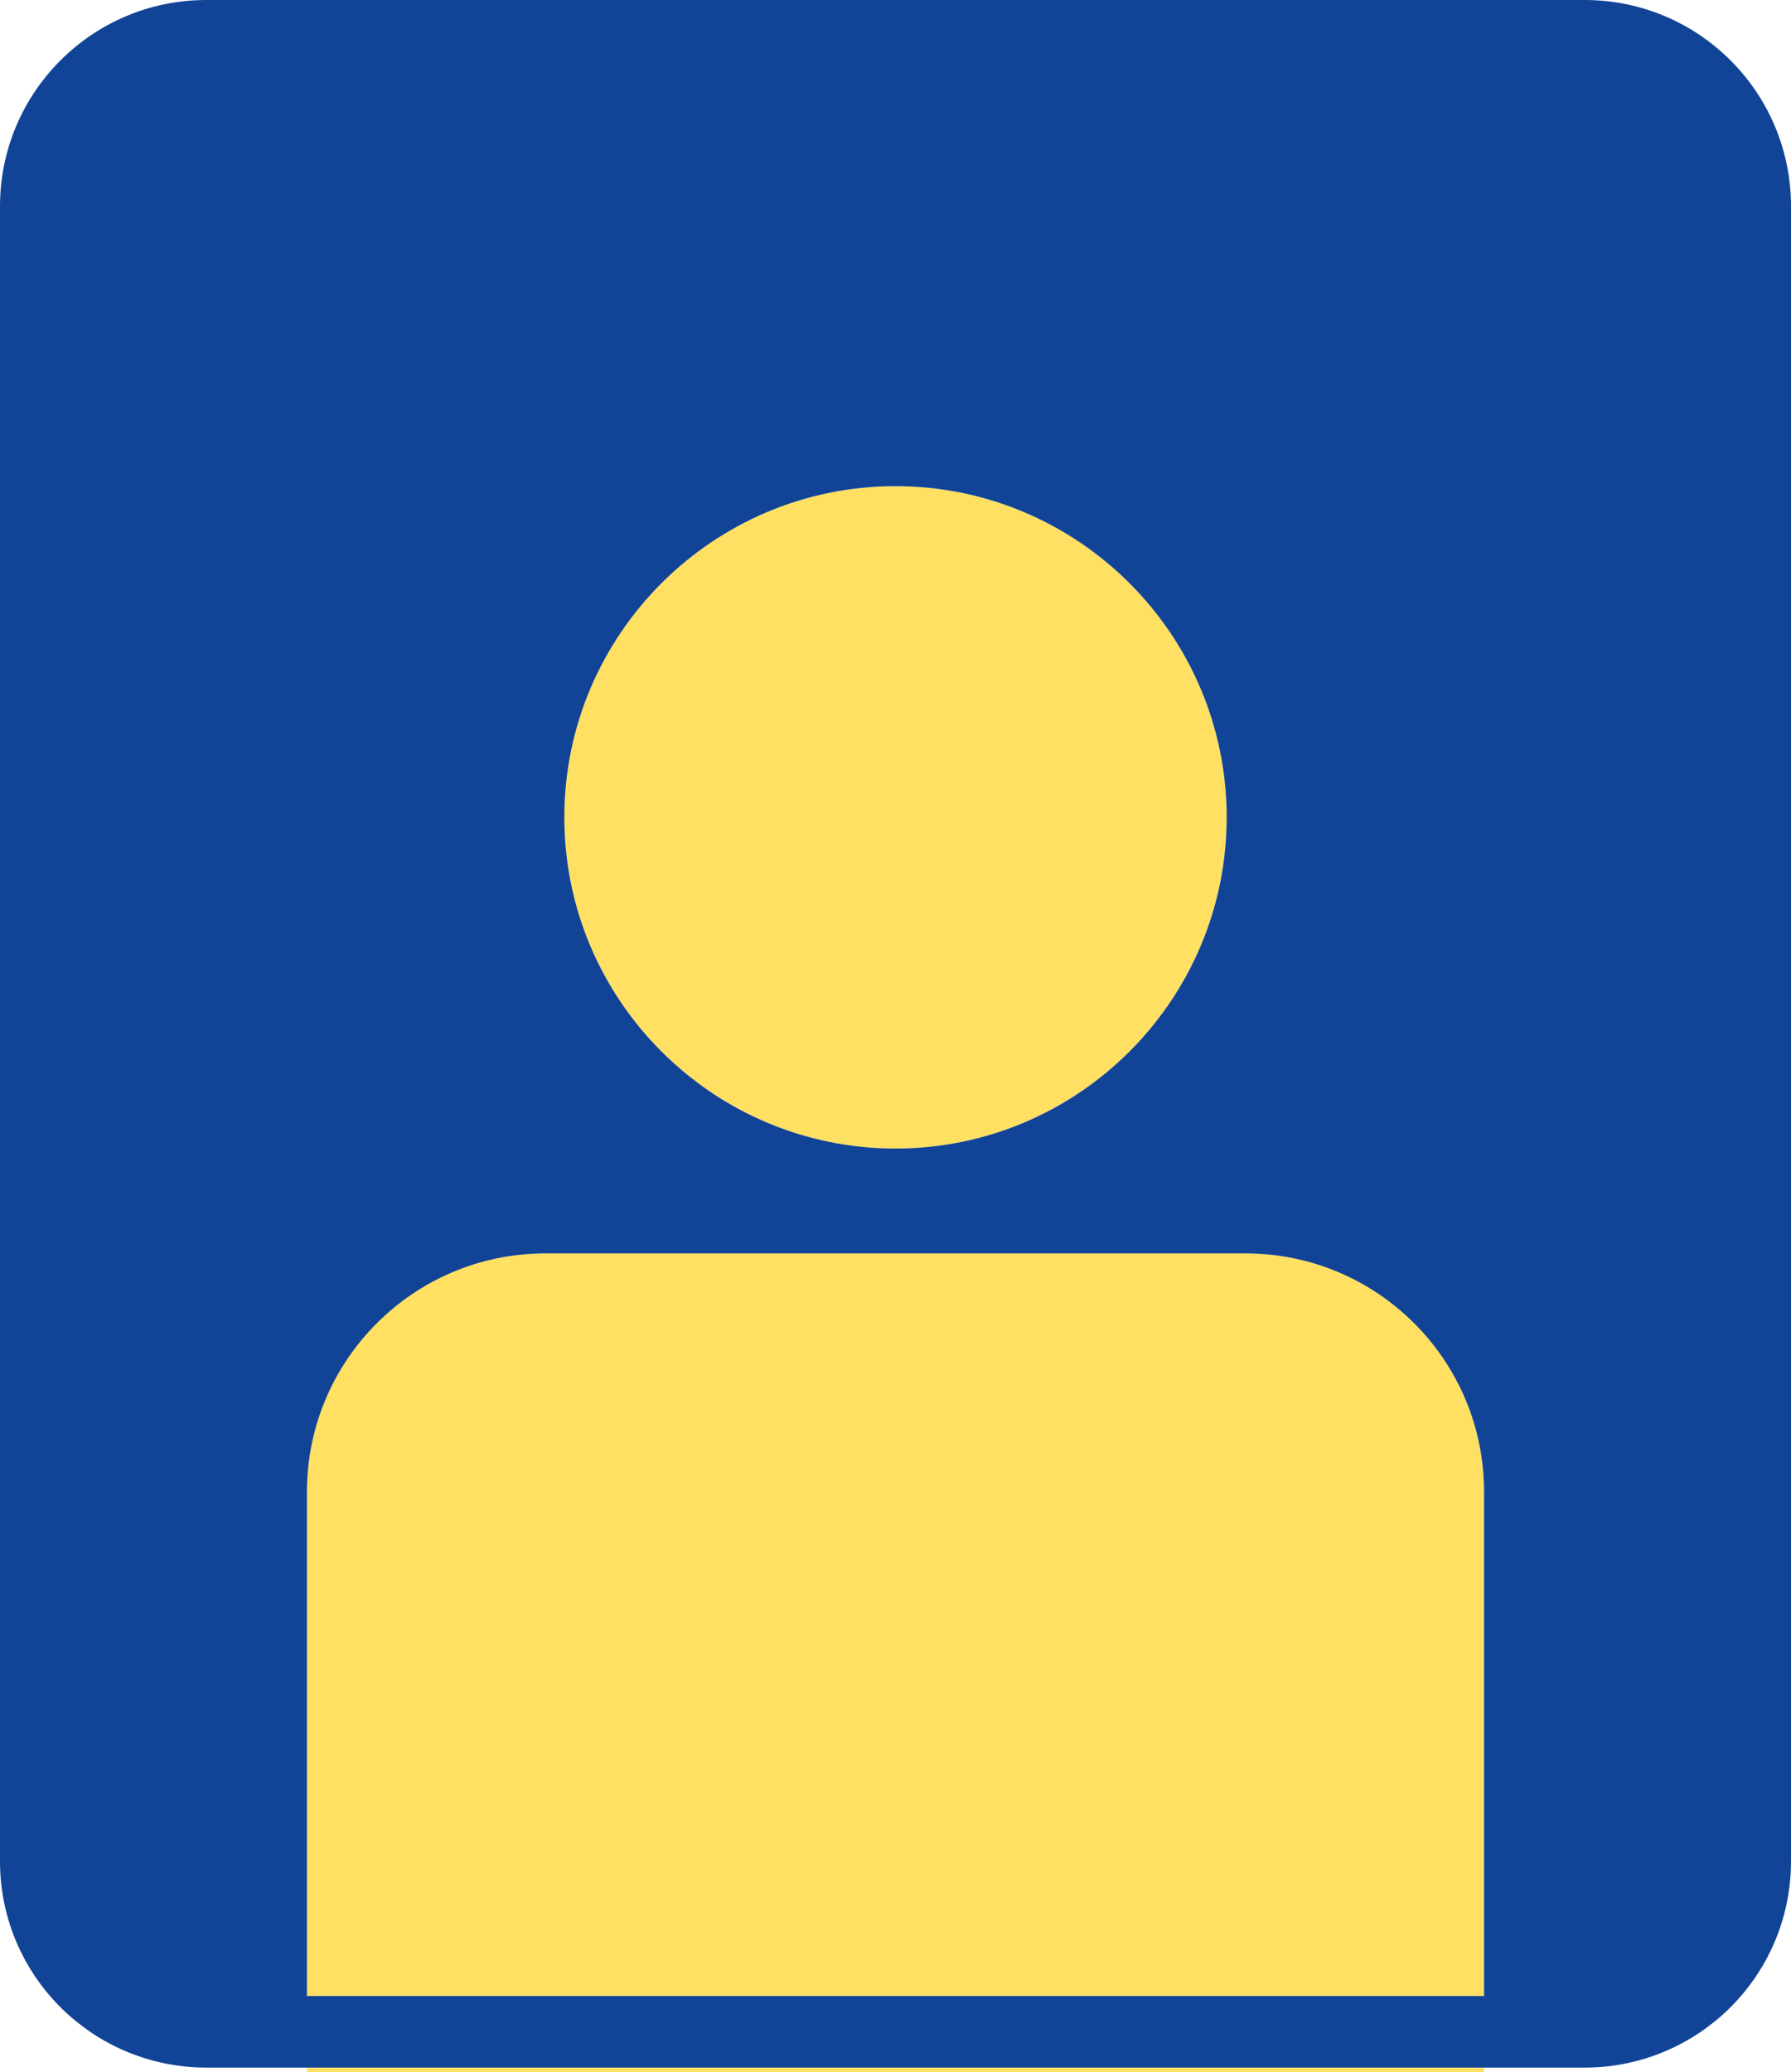
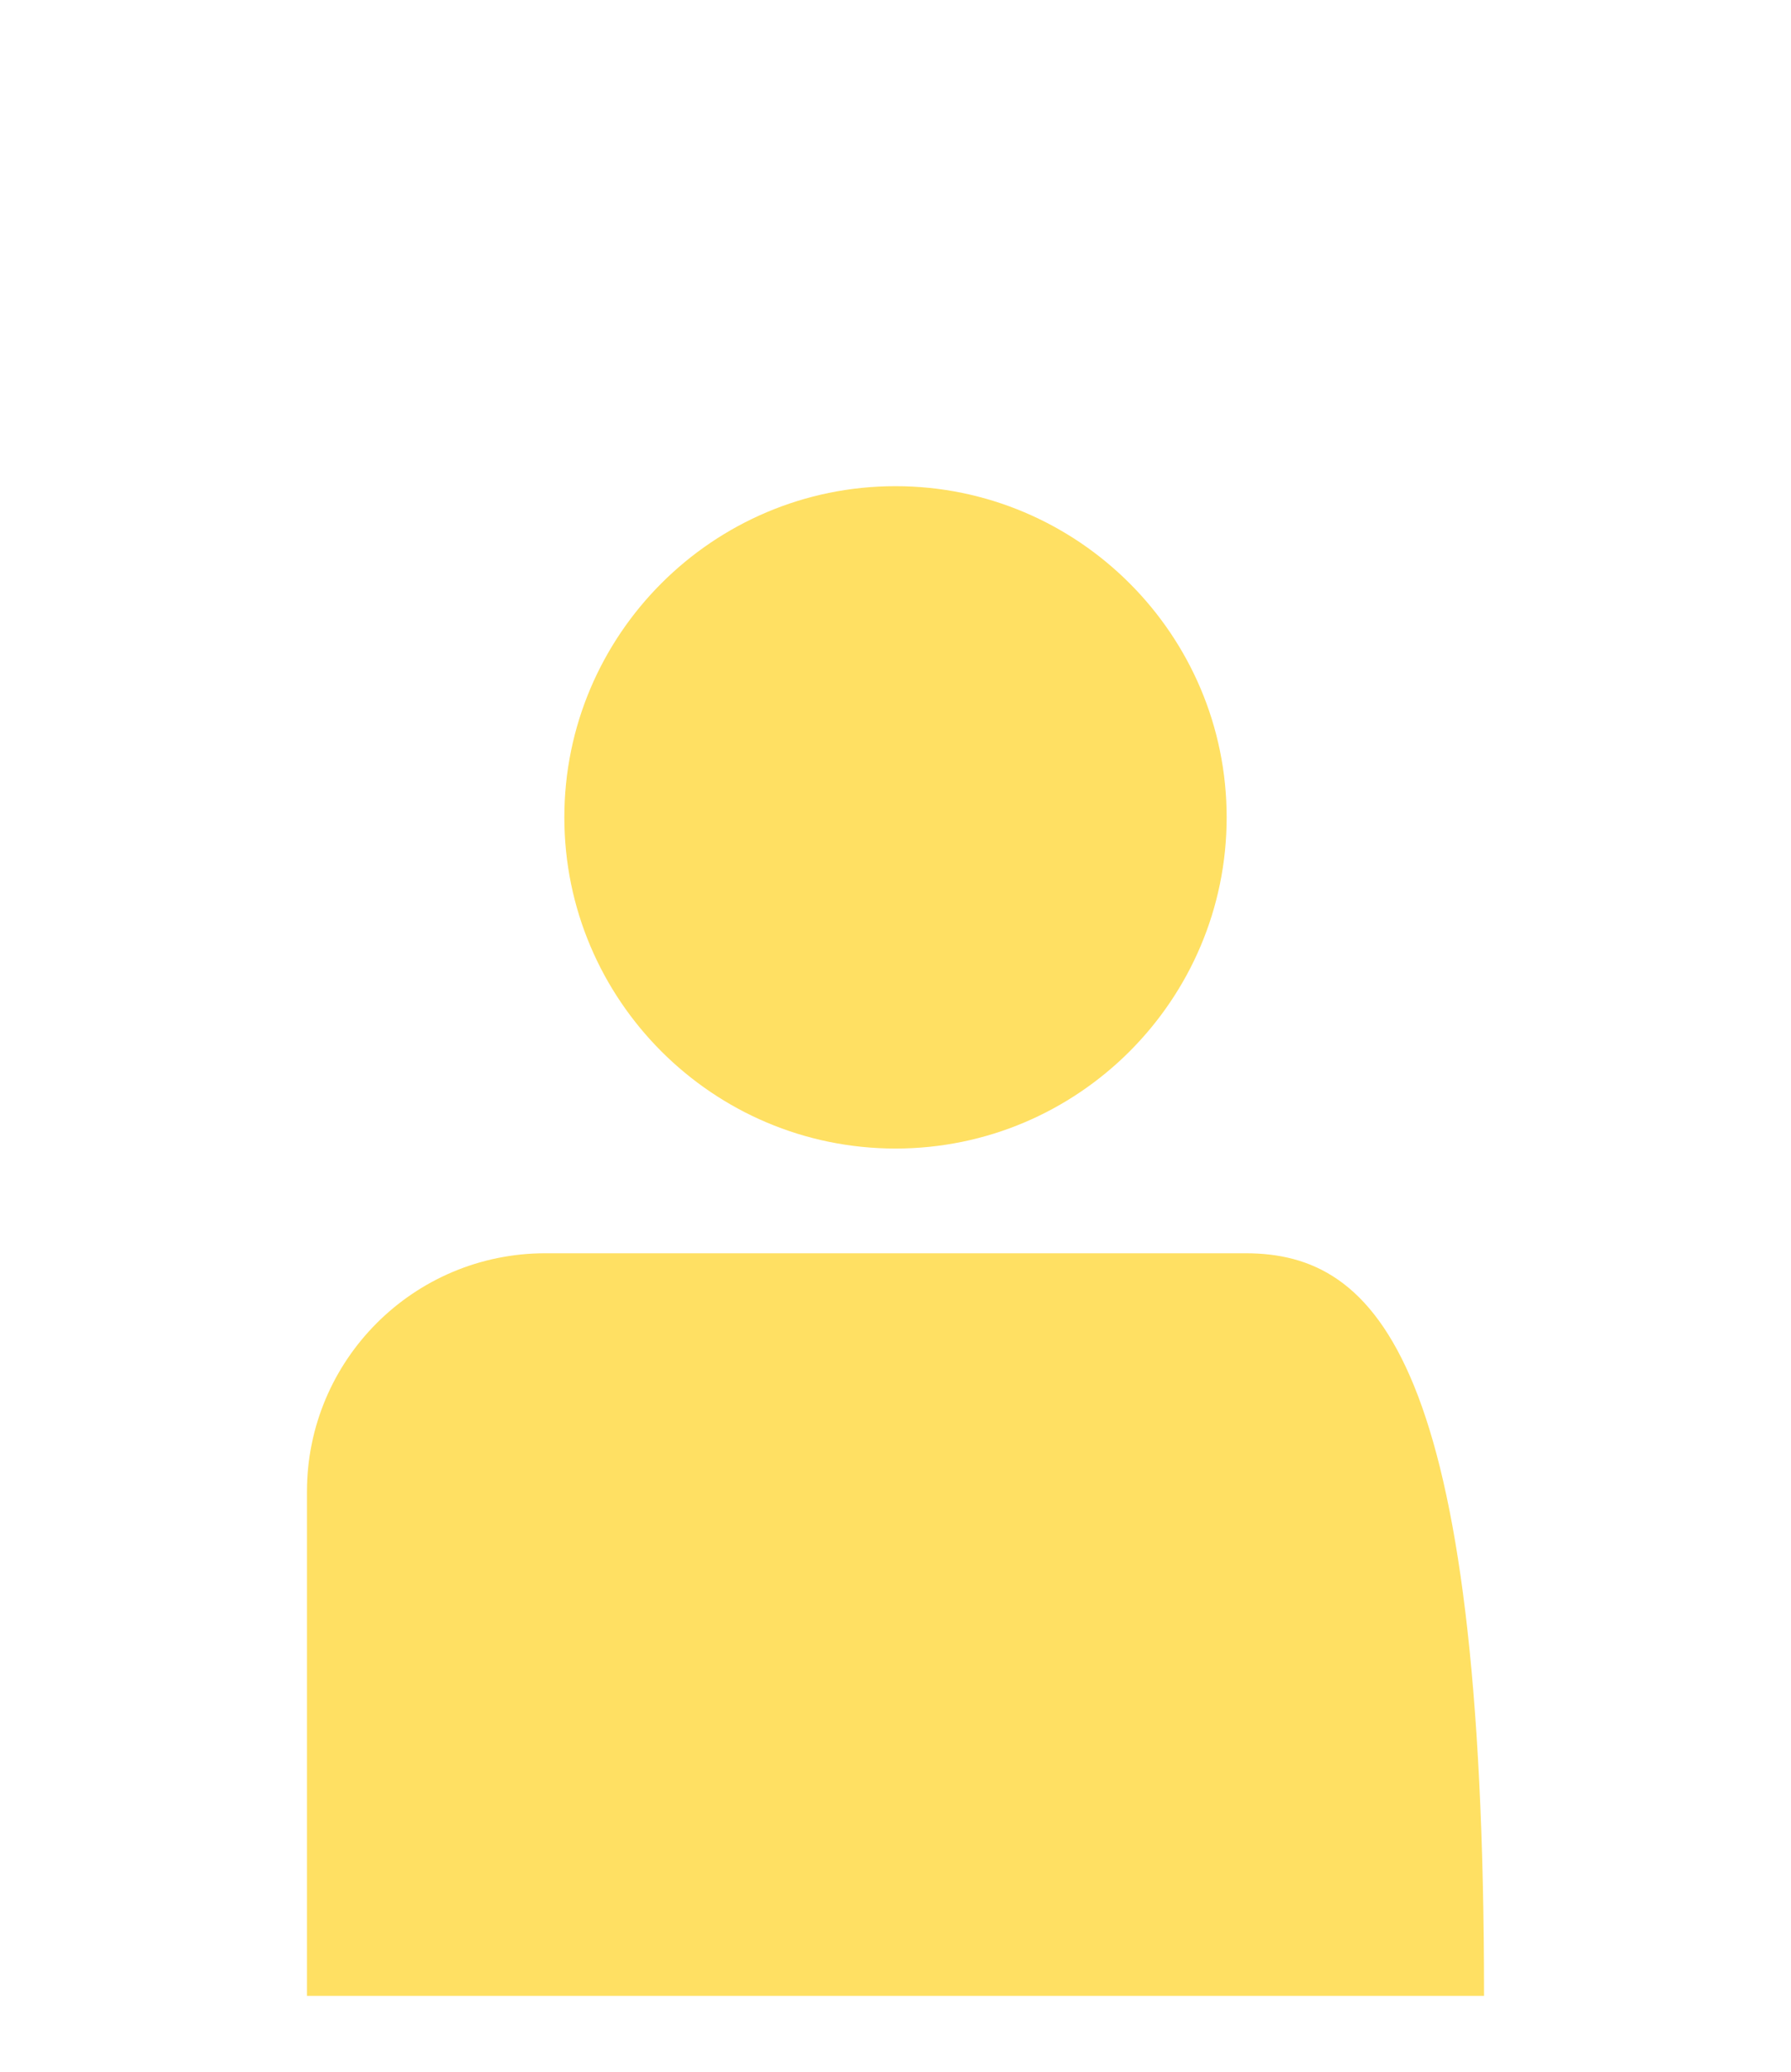
<svg xmlns="http://www.w3.org/2000/svg" version="1.1" id="Layer_1" x="0px" y="0px" viewBox="0 0 125.04 144.67" style="enable-background:new 0 0 125.04 144.67;" xml:space="preserve">
  <style type="text/css">
	.st0{fill:#FFE063;}
	.st1{fill:#114496;}
</style>
  <g>
    <path class="st0" d="M62.52,80.18c12.75,0,23.12-10.37,23.12-23.12c0-12.75-10.37-23.12-23.12-23.12   c-12.75,0-23.12,10.37-23.12,23.12C39.4,69.81,49.77,80.18,62.52,80.18z" />
-     <rect x="21.43" y="144.34" class="st0" width="82.18" height="0.33" />
-     <path class="st0" d="M86.95,87.49H38.08c-9.2,0-16.65,7.45-16.65,16.65v35.19h82.18v-35.19C103.61,94.94,96.15,87.49,86.95,87.49z" />
-     <path class="st1" d="M110.64,0H14.4C6.45,0,0,6.45,0,14.4v115.54c0,4.47,2.04,8.47,5.24,11.11c0.36,0.29,0.73,0.57,1.11,0.83   c1.15,0.78,2.42,1.39,3.77,1.81c1.35,0.42,2.79,0.65,4.28,0.65h7.03h82.18h7.03c1.49,0,2.93-0.23,4.28-0.65   c1.35-0.42,2.62-1.04,3.77-1.81c0.38-0.26,0.75-0.54,1.11-0.83c3.2-2.64,5.24-6.64,5.24-11.11V14.4C125.04,6.45,118.59,0,110.64,0z    M62.52,33.94c12.75,0,23.12,10.37,23.12,23.12c0,12.75-10.37,23.12-23.12,23.12c-12.75,0-23.12-10.37-23.12-23.12   C39.4,44.31,49.77,33.94,62.52,33.94z M103.61,139.34H21.43v-35.19c0-9.2,7.46-16.65,16.65-16.65h48.87   c9.2,0,16.66,7.45,16.66,16.65V139.34z" />
+     <path class="st0" d="M86.95,87.49H38.08c-9.2,0-16.65,7.45-16.65,16.65v35.19h82.18C103.61,94.94,96.15,87.49,86.95,87.49z" />
  </g>
</svg>